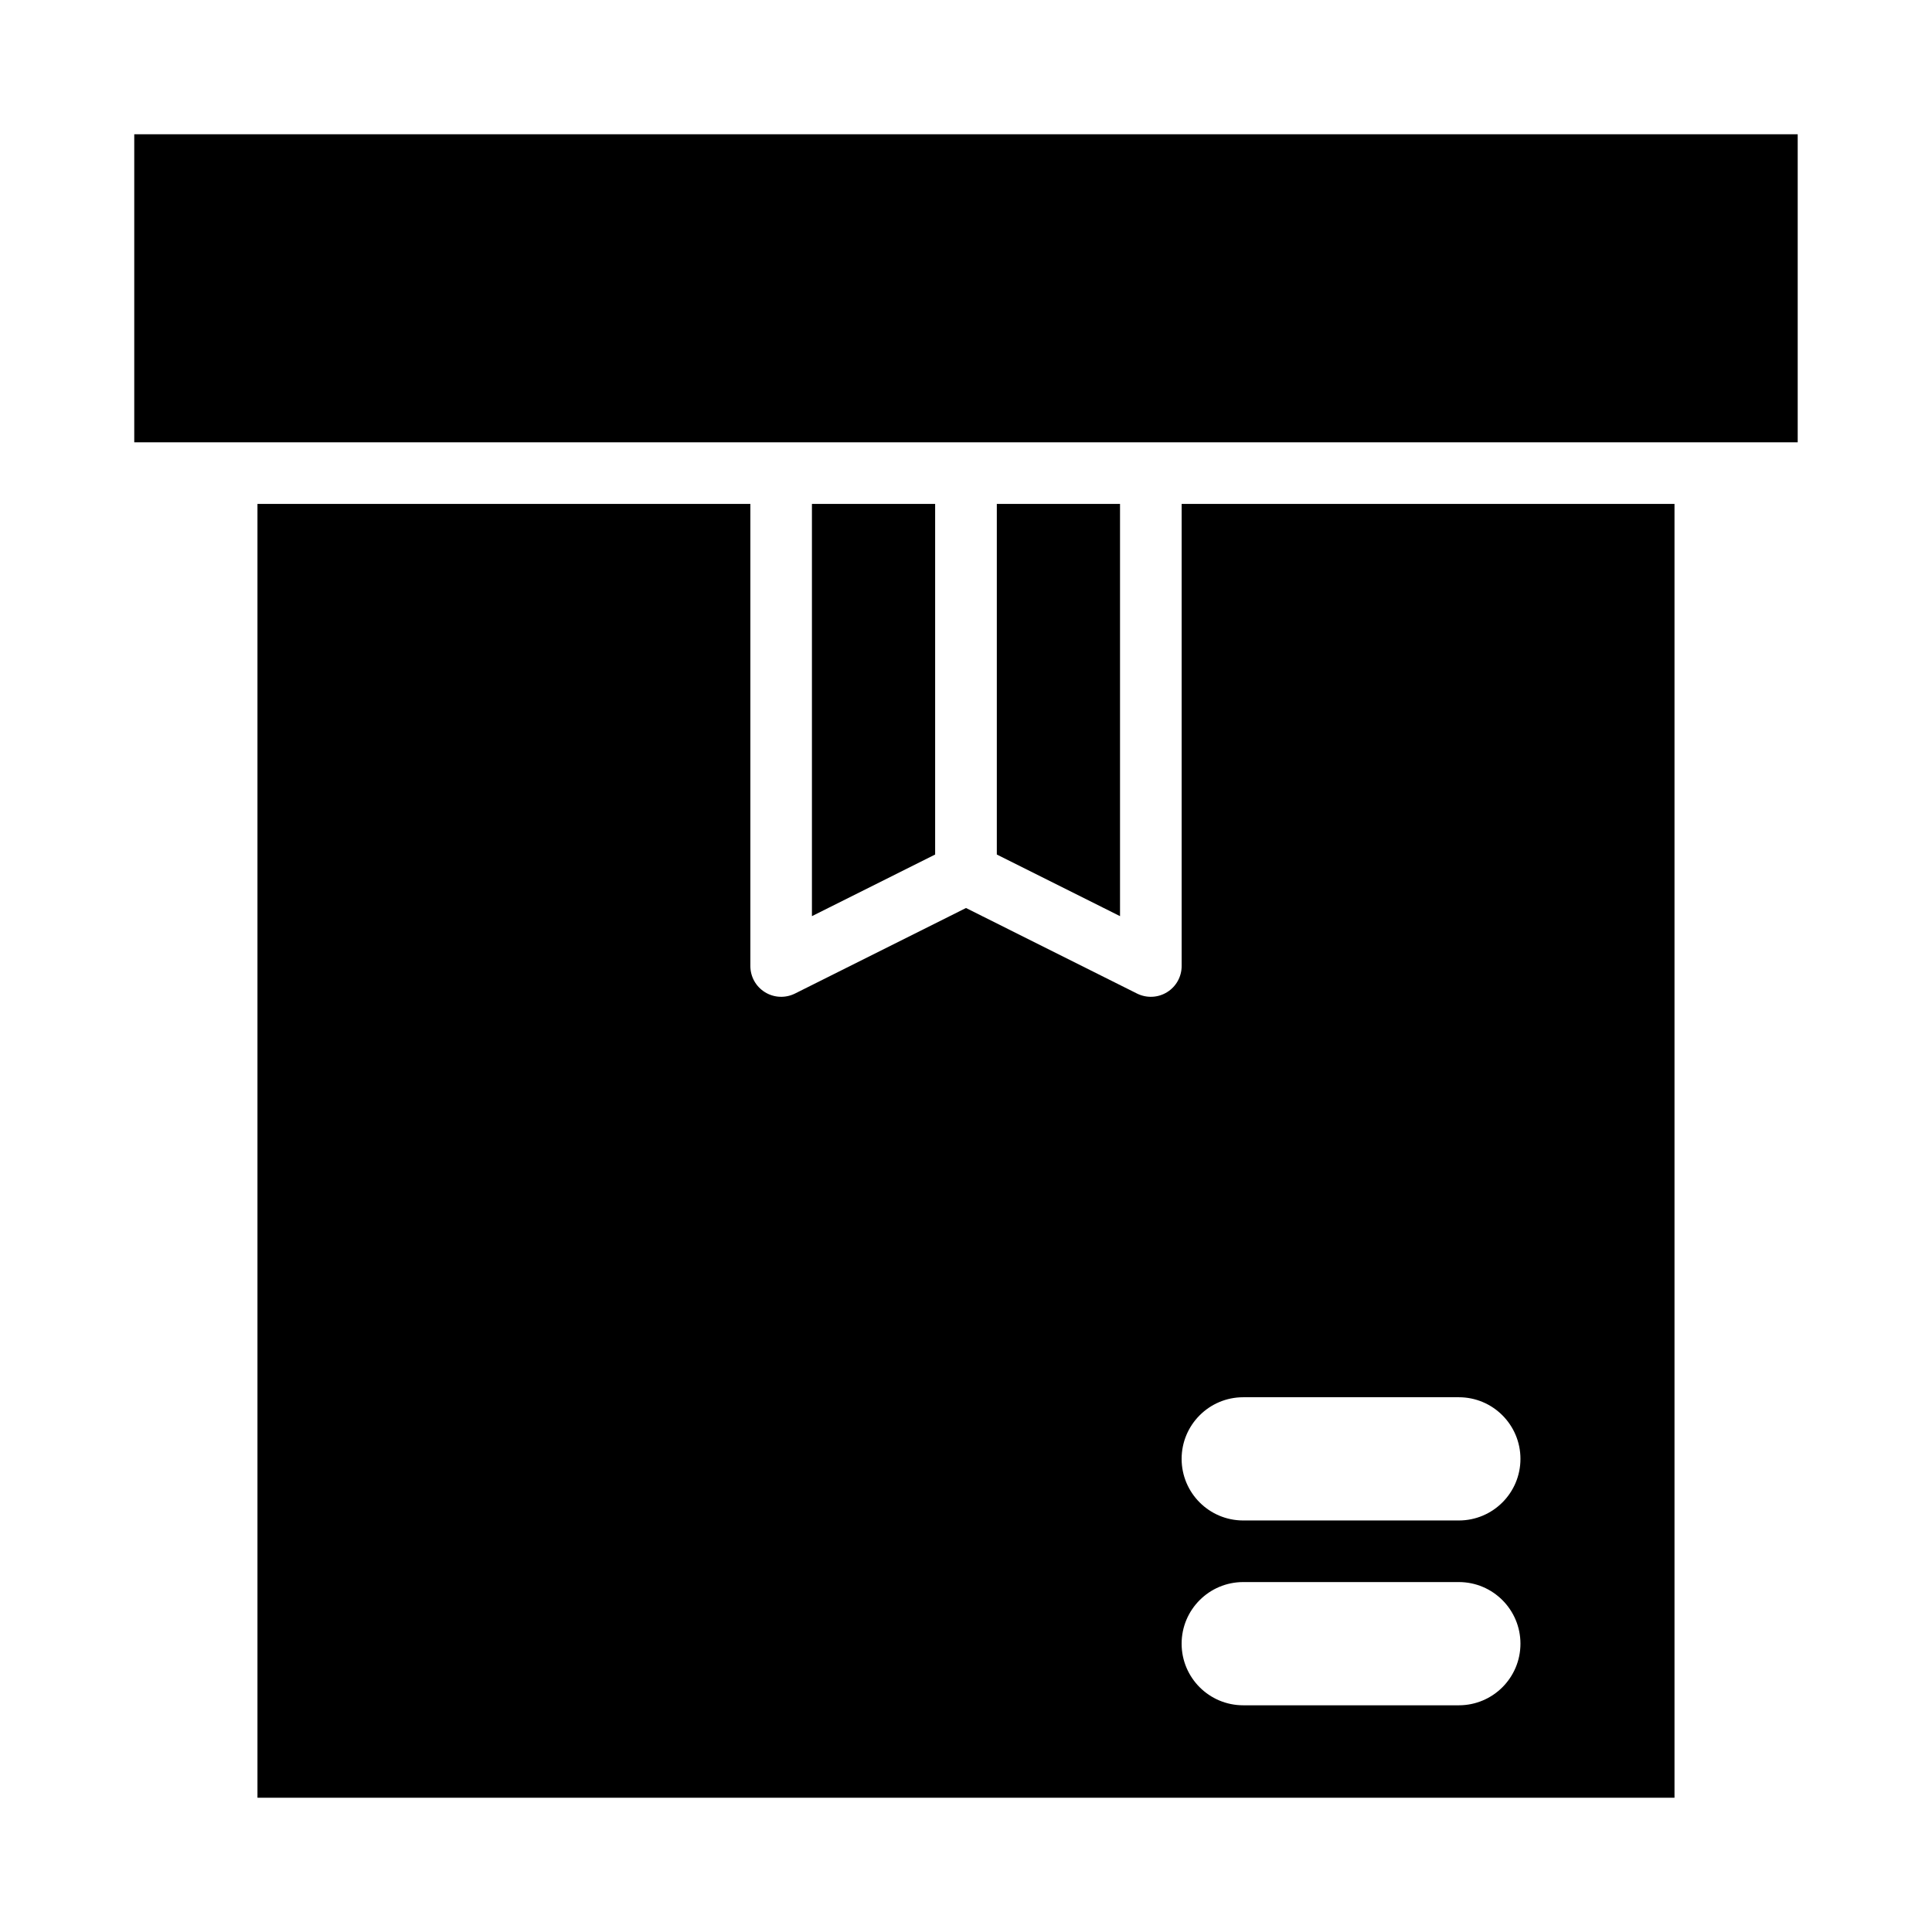
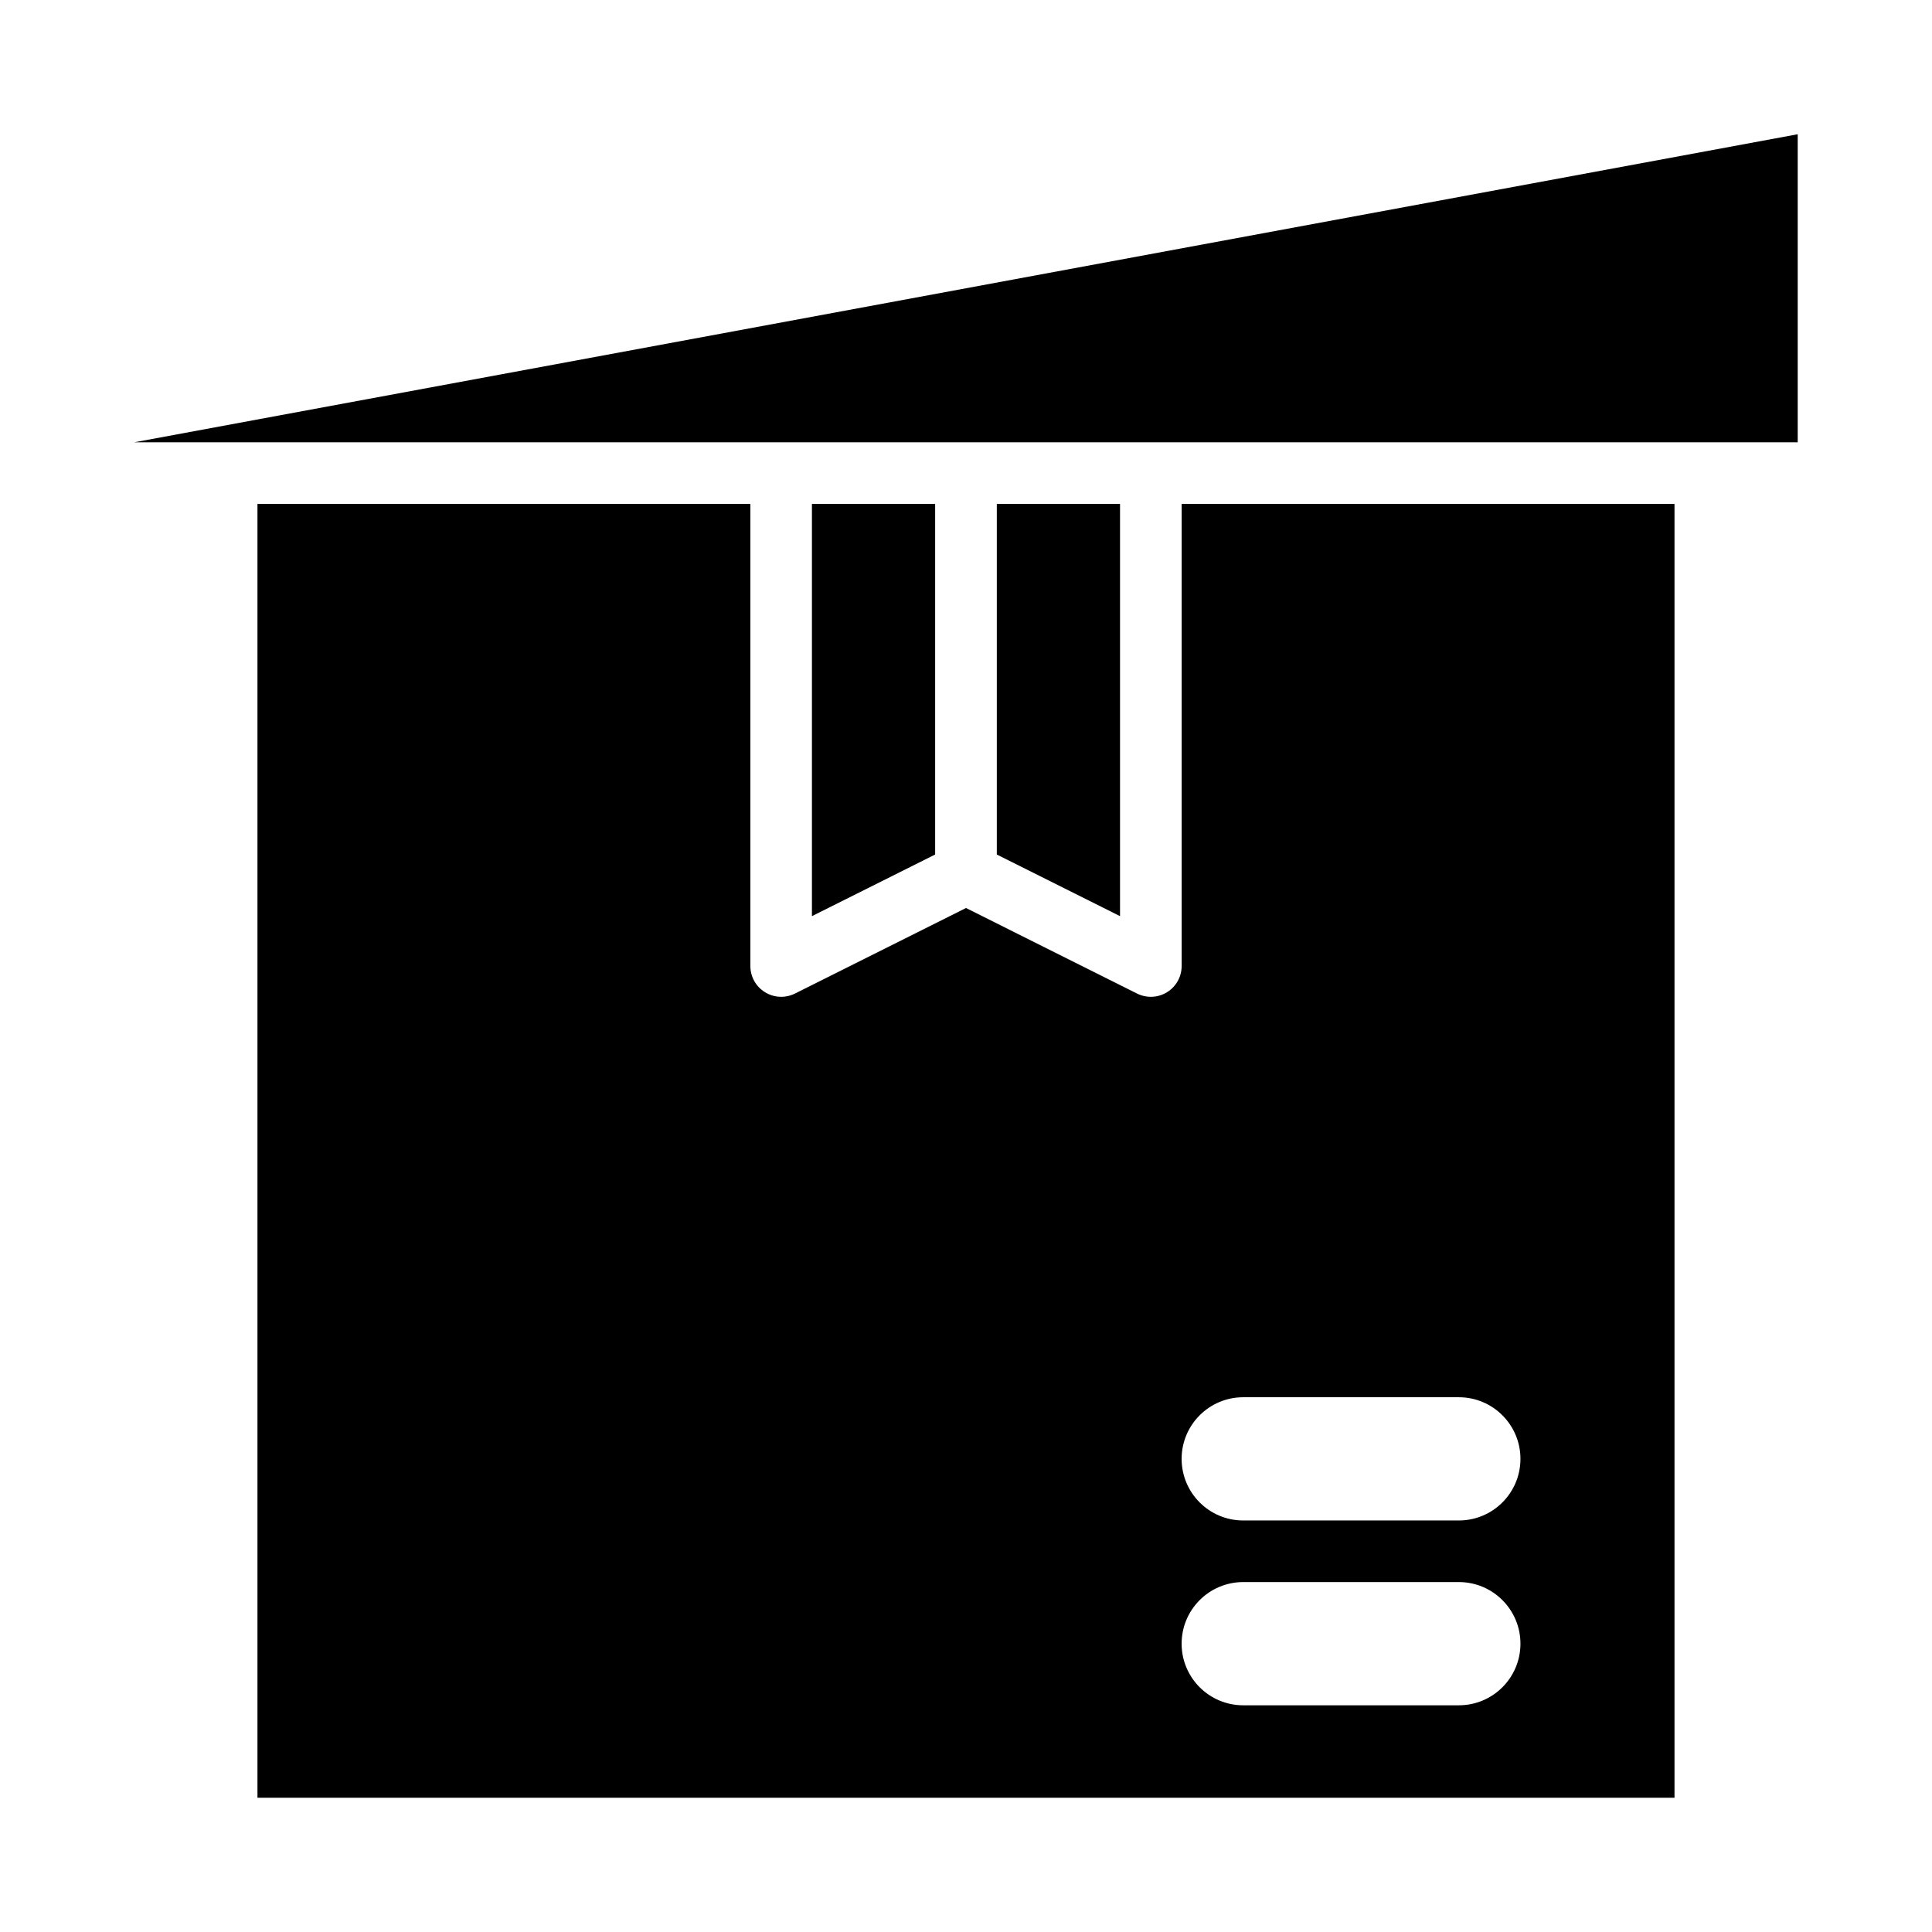
<svg xmlns="http://www.w3.org/2000/svg" fill="#000000" width="800px" height="800px" version="1.1" viewBox="144 144 512 512">
-   <path d="m212.23 277.54v342.88h375.53v-342.88h-130.61v122.46c0 2.832-1.465 5.465-3.871 6.941-2.41 1.496-5.414 1.621-7.949 0.363l-45.328-22.672-45.328 22.672c-2.535 1.258-5.543 1.133-7.949-0.363-2.41-1.48-3.871-4.109-3.871-6.941v-122.46zm261.24 318.38h57.137c9.02 0 16.328-7.305 16.328-16.328 0-9.004-7.305-16.328-16.328-16.328h-57.137c-9.02 0-16.328 7.32-16.328 16.328 0 9.02 7.305 16.328 16.328 16.328zm0-48.98h57.137c9.02 0 16.328-7.305 16.328-16.328 0-9.004-7.305-16.328-16.328-16.328h-57.137c-9.02 0-16.328 7.32-16.328 16.328 0 9.02 7.305 16.328 16.328 16.328zm-81.648-176.48v-92.922h-32.652v109.25l32.652-16.328zm48.996-92.922h-32.652v92.922l32.652 16.328zm-261.24-16.328h440.83v-81.633h-440.83z" fill-rule="evenodd" />
+   <path d="m212.23 277.54v342.88h375.53v-342.88h-130.61v122.46c0 2.832-1.465 5.465-3.871 6.941-2.41 1.496-5.414 1.621-7.949 0.363l-45.328-22.672-45.328 22.672c-2.535 1.258-5.543 1.133-7.949-0.363-2.41-1.48-3.871-4.109-3.871-6.941v-122.46zm261.24 318.38h57.137c9.02 0 16.328-7.305 16.328-16.328 0-9.004-7.305-16.328-16.328-16.328h-57.137c-9.02 0-16.328 7.32-16.328 16.328 0 9.02 7.305 16.328 16.328 16.328zm0-48.98h57.137c9.02 0 16.328-7.305 16.328-16.328 0-9.004-7.305-16.328-16.328-16.328h-57.137c-9.02 0-16.328 7.32-16.328 16.328 0 9.02 7.305 16.328 16.328 16.328zm-81.648-176.48v-92.922h-32.652v109.25l32.652-16.328zm48.996-92.922h-32.652v92.922l32.652 16.328zm-261.24-16.328h440.83v-81.633z" fill-rule="evenodd" />
</svg>